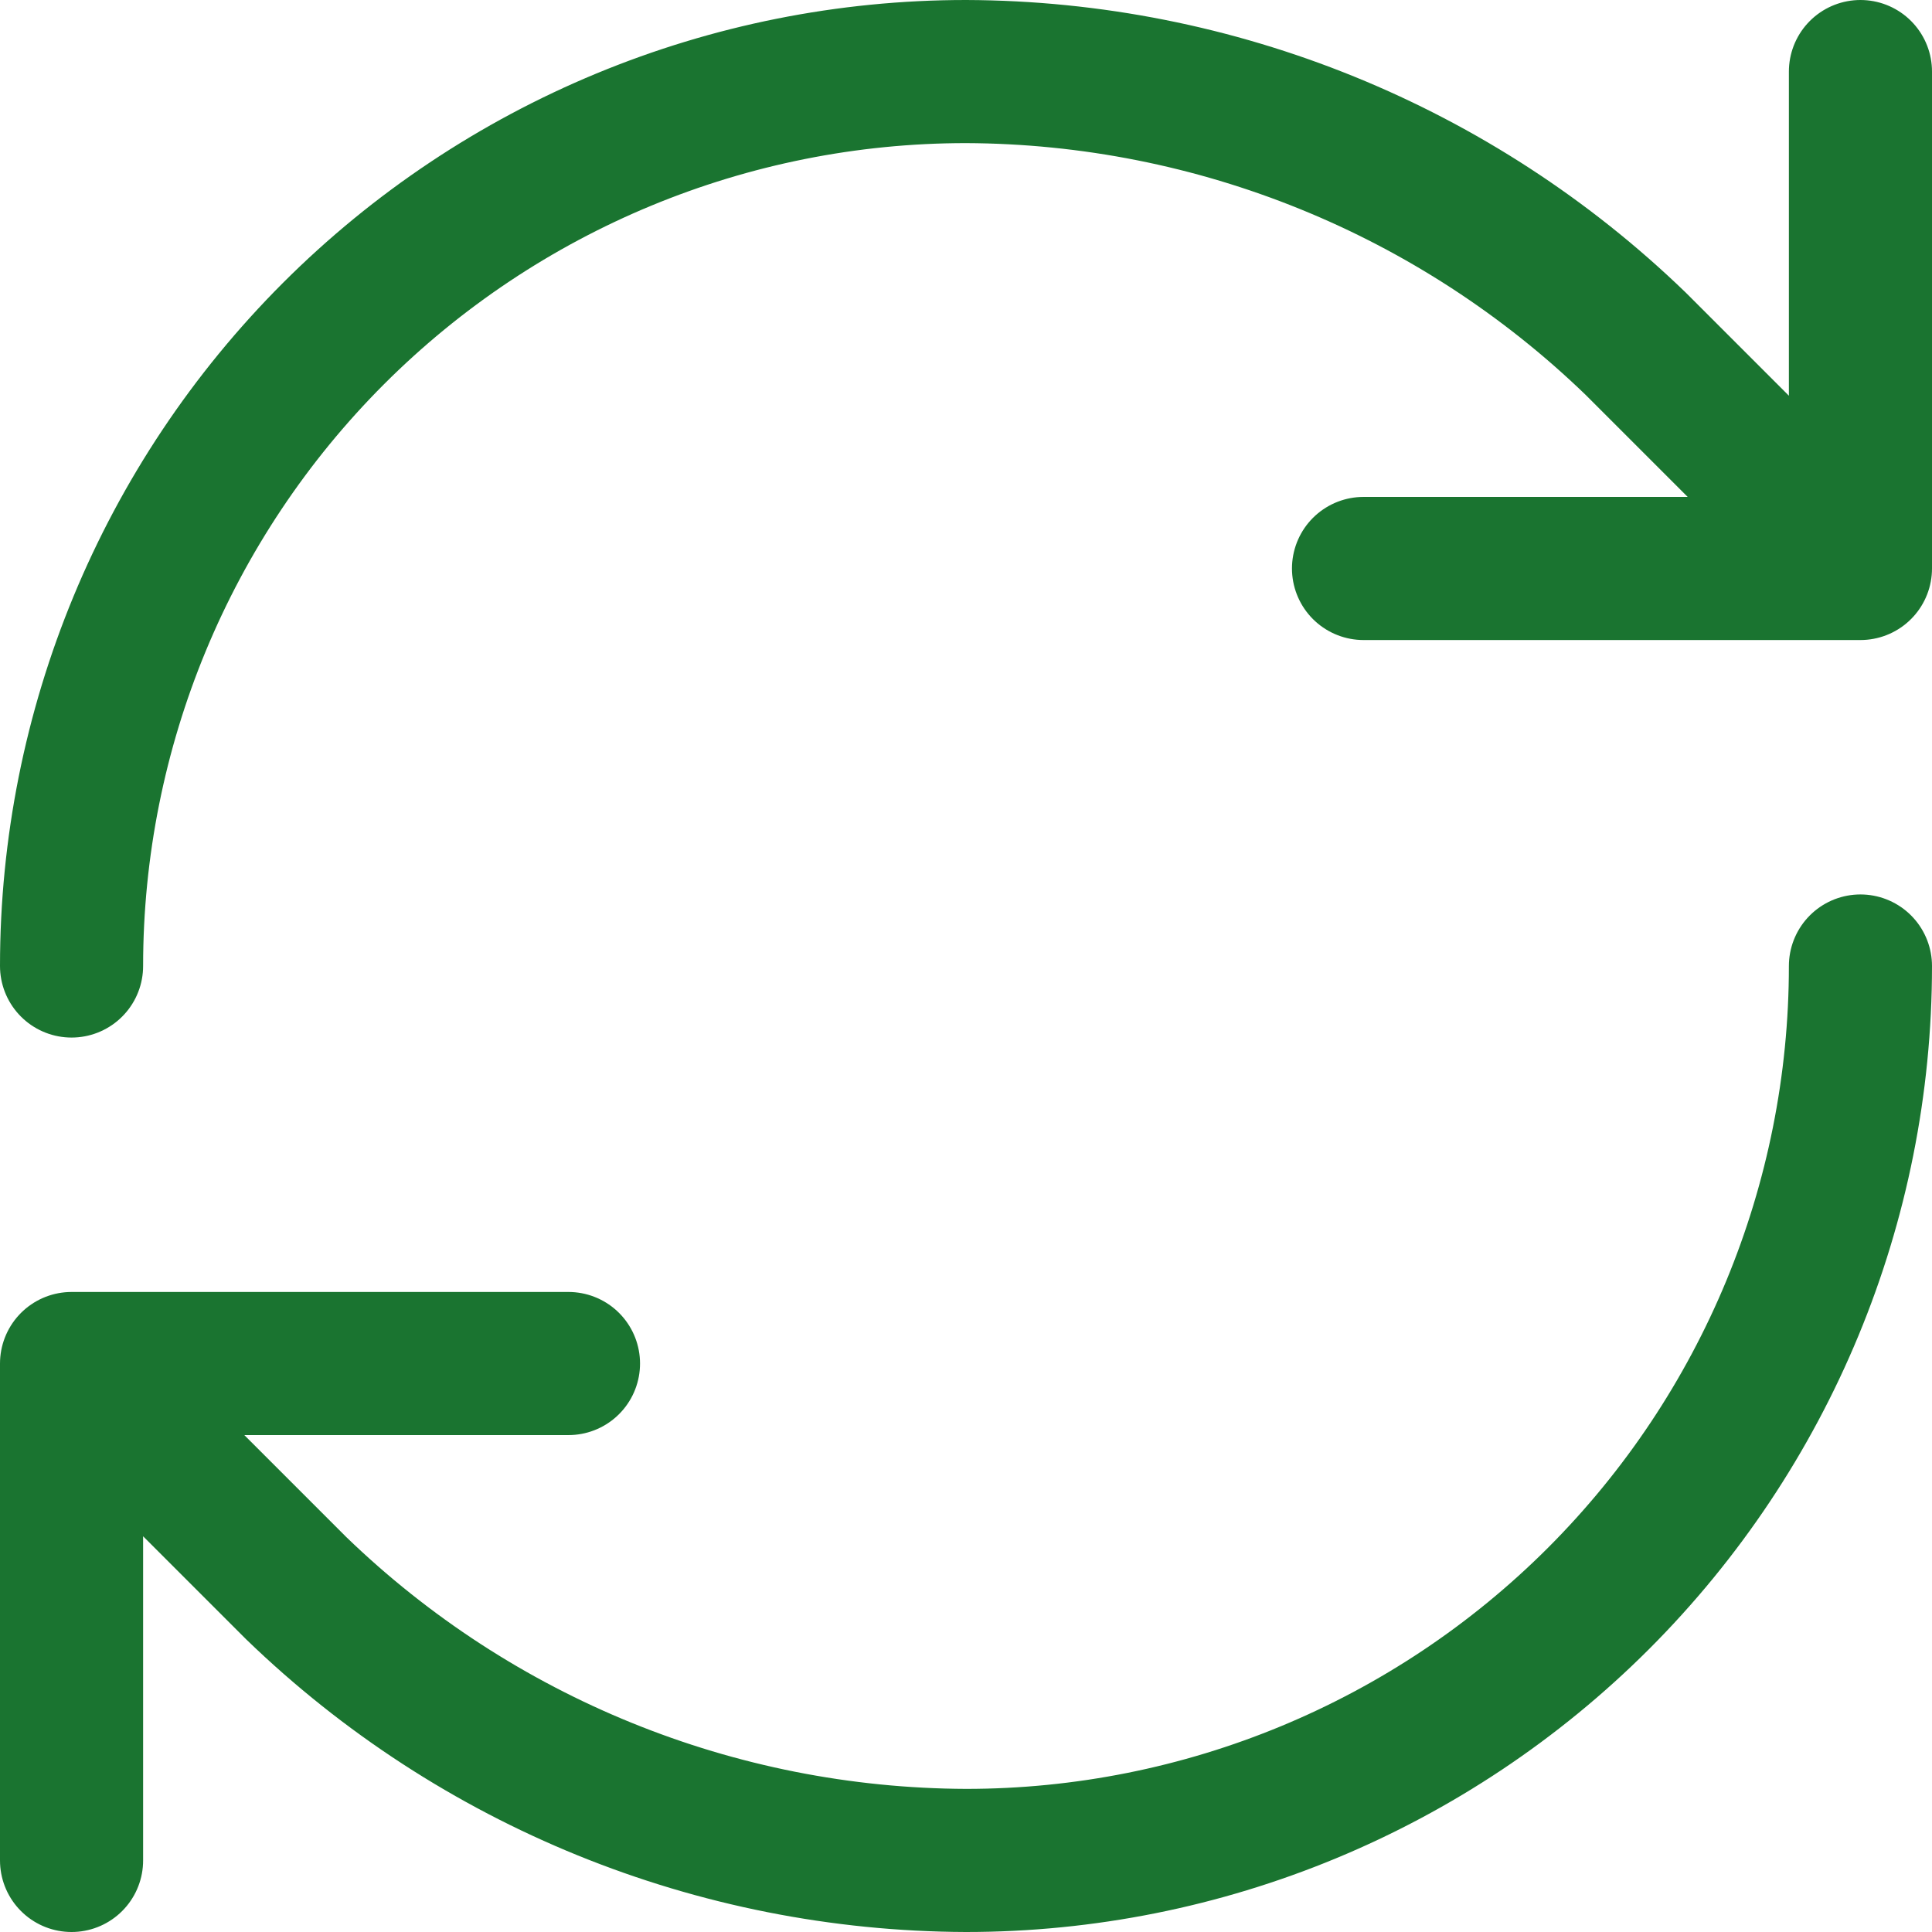
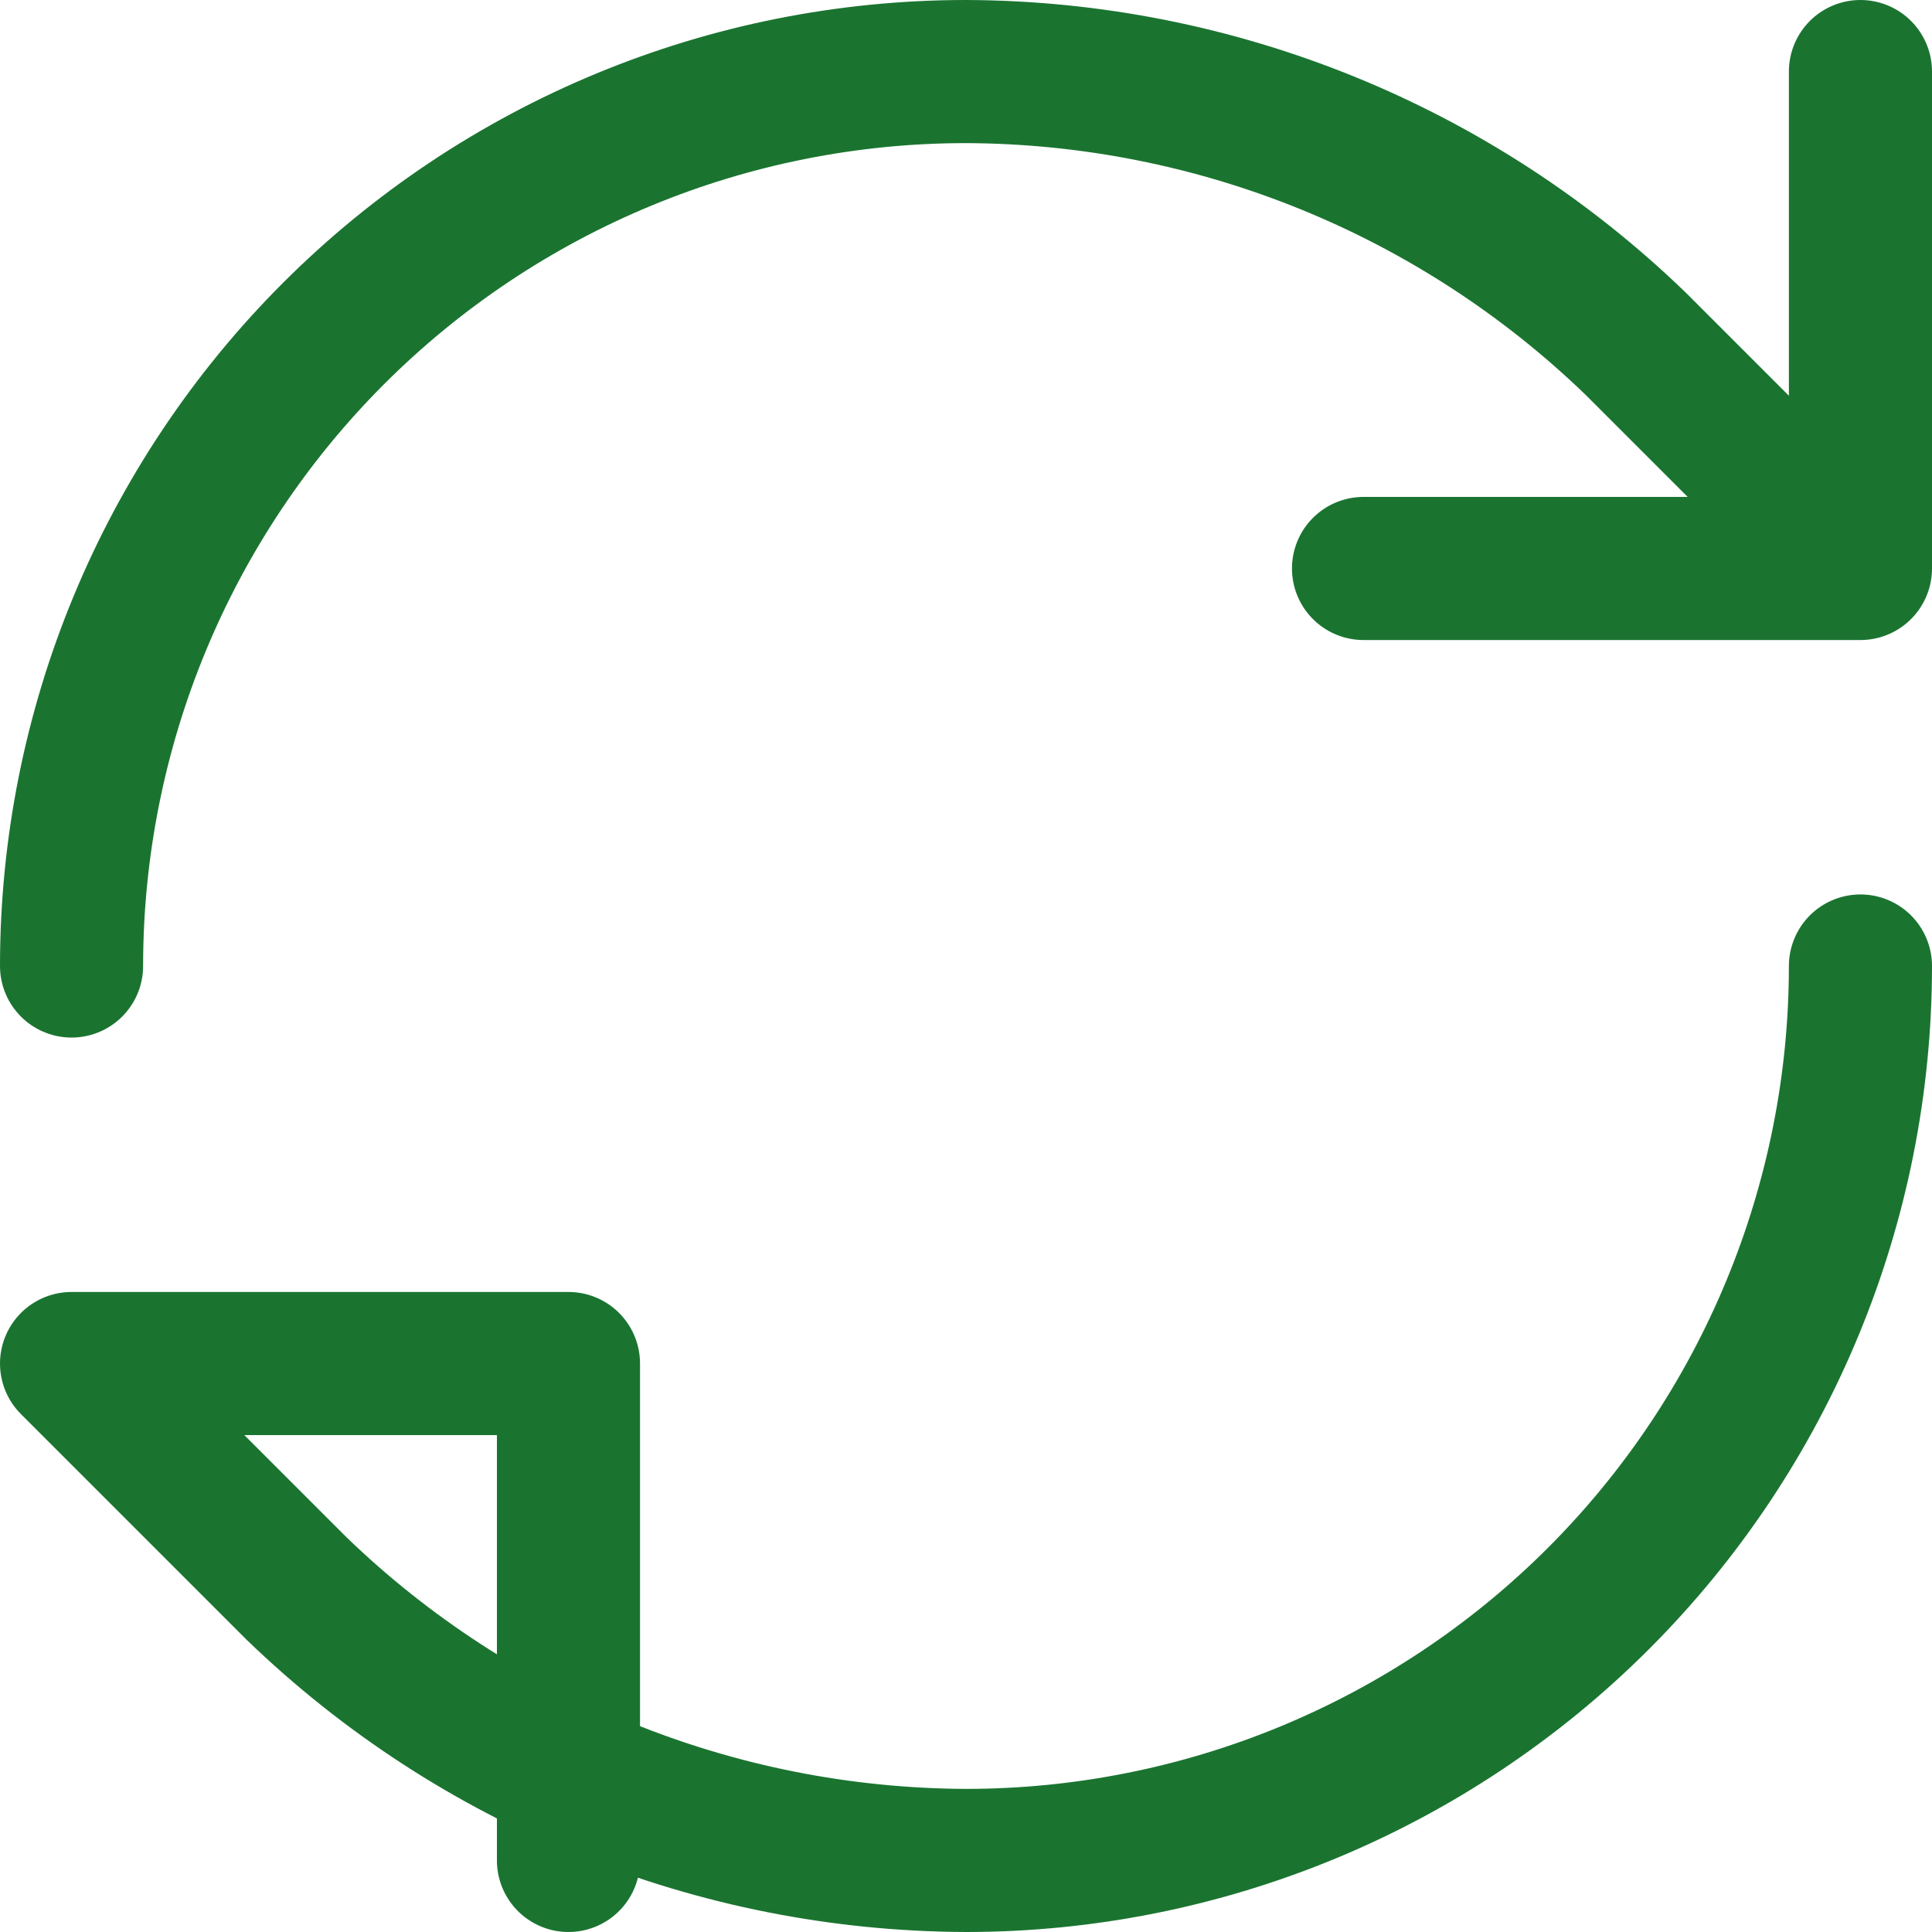
<svg xmlns="http://www.w3.org/2000/svg" width="54" height="54" viewBox="0 0 54 54" fill="none">
-   <path d="M2 27C2 20.37 4.634 14.011 9.322 9.322C14.011 4.634 20.37 2 27 2C33.989 2.026 40.697 4.753 45.722 9.611L52 15.889M52 15.889V2M52 15.889H38.111M52 27C52 33.63 49.366 39.989 44.678 44.678C39.989 49.366 33.63 52 27 52C20.011 51.974 13.303 49.247 8.278 44.389L2 38.111M2 38.111H15.889M2 38.111V52" stroke="#1A7430" stroke-width="4" stroke-linecap="round" stroke-linejoin="round" />
+   <path d="M2 27C2 20.37 4.634 14.011 9.322 9.322C14.011 4.634 20.37 2 27 2C33.989 2.026 40.697 4.753 45.722 9.611L52 15.889M52 15.889V2M52 15.889H38.111M52 27C52 33.63 49.366 39.989 44.678 44.678C39.989 49.366 33.63 52 27 52C20.011 51.974 13.303 49.247 8.278 44.389L2 38.111M2 38.111H15.889V52" stroke="#1A7430" stroke-width="4" stroke-linecap="round" stroke-linejoin="round" />
</svg>